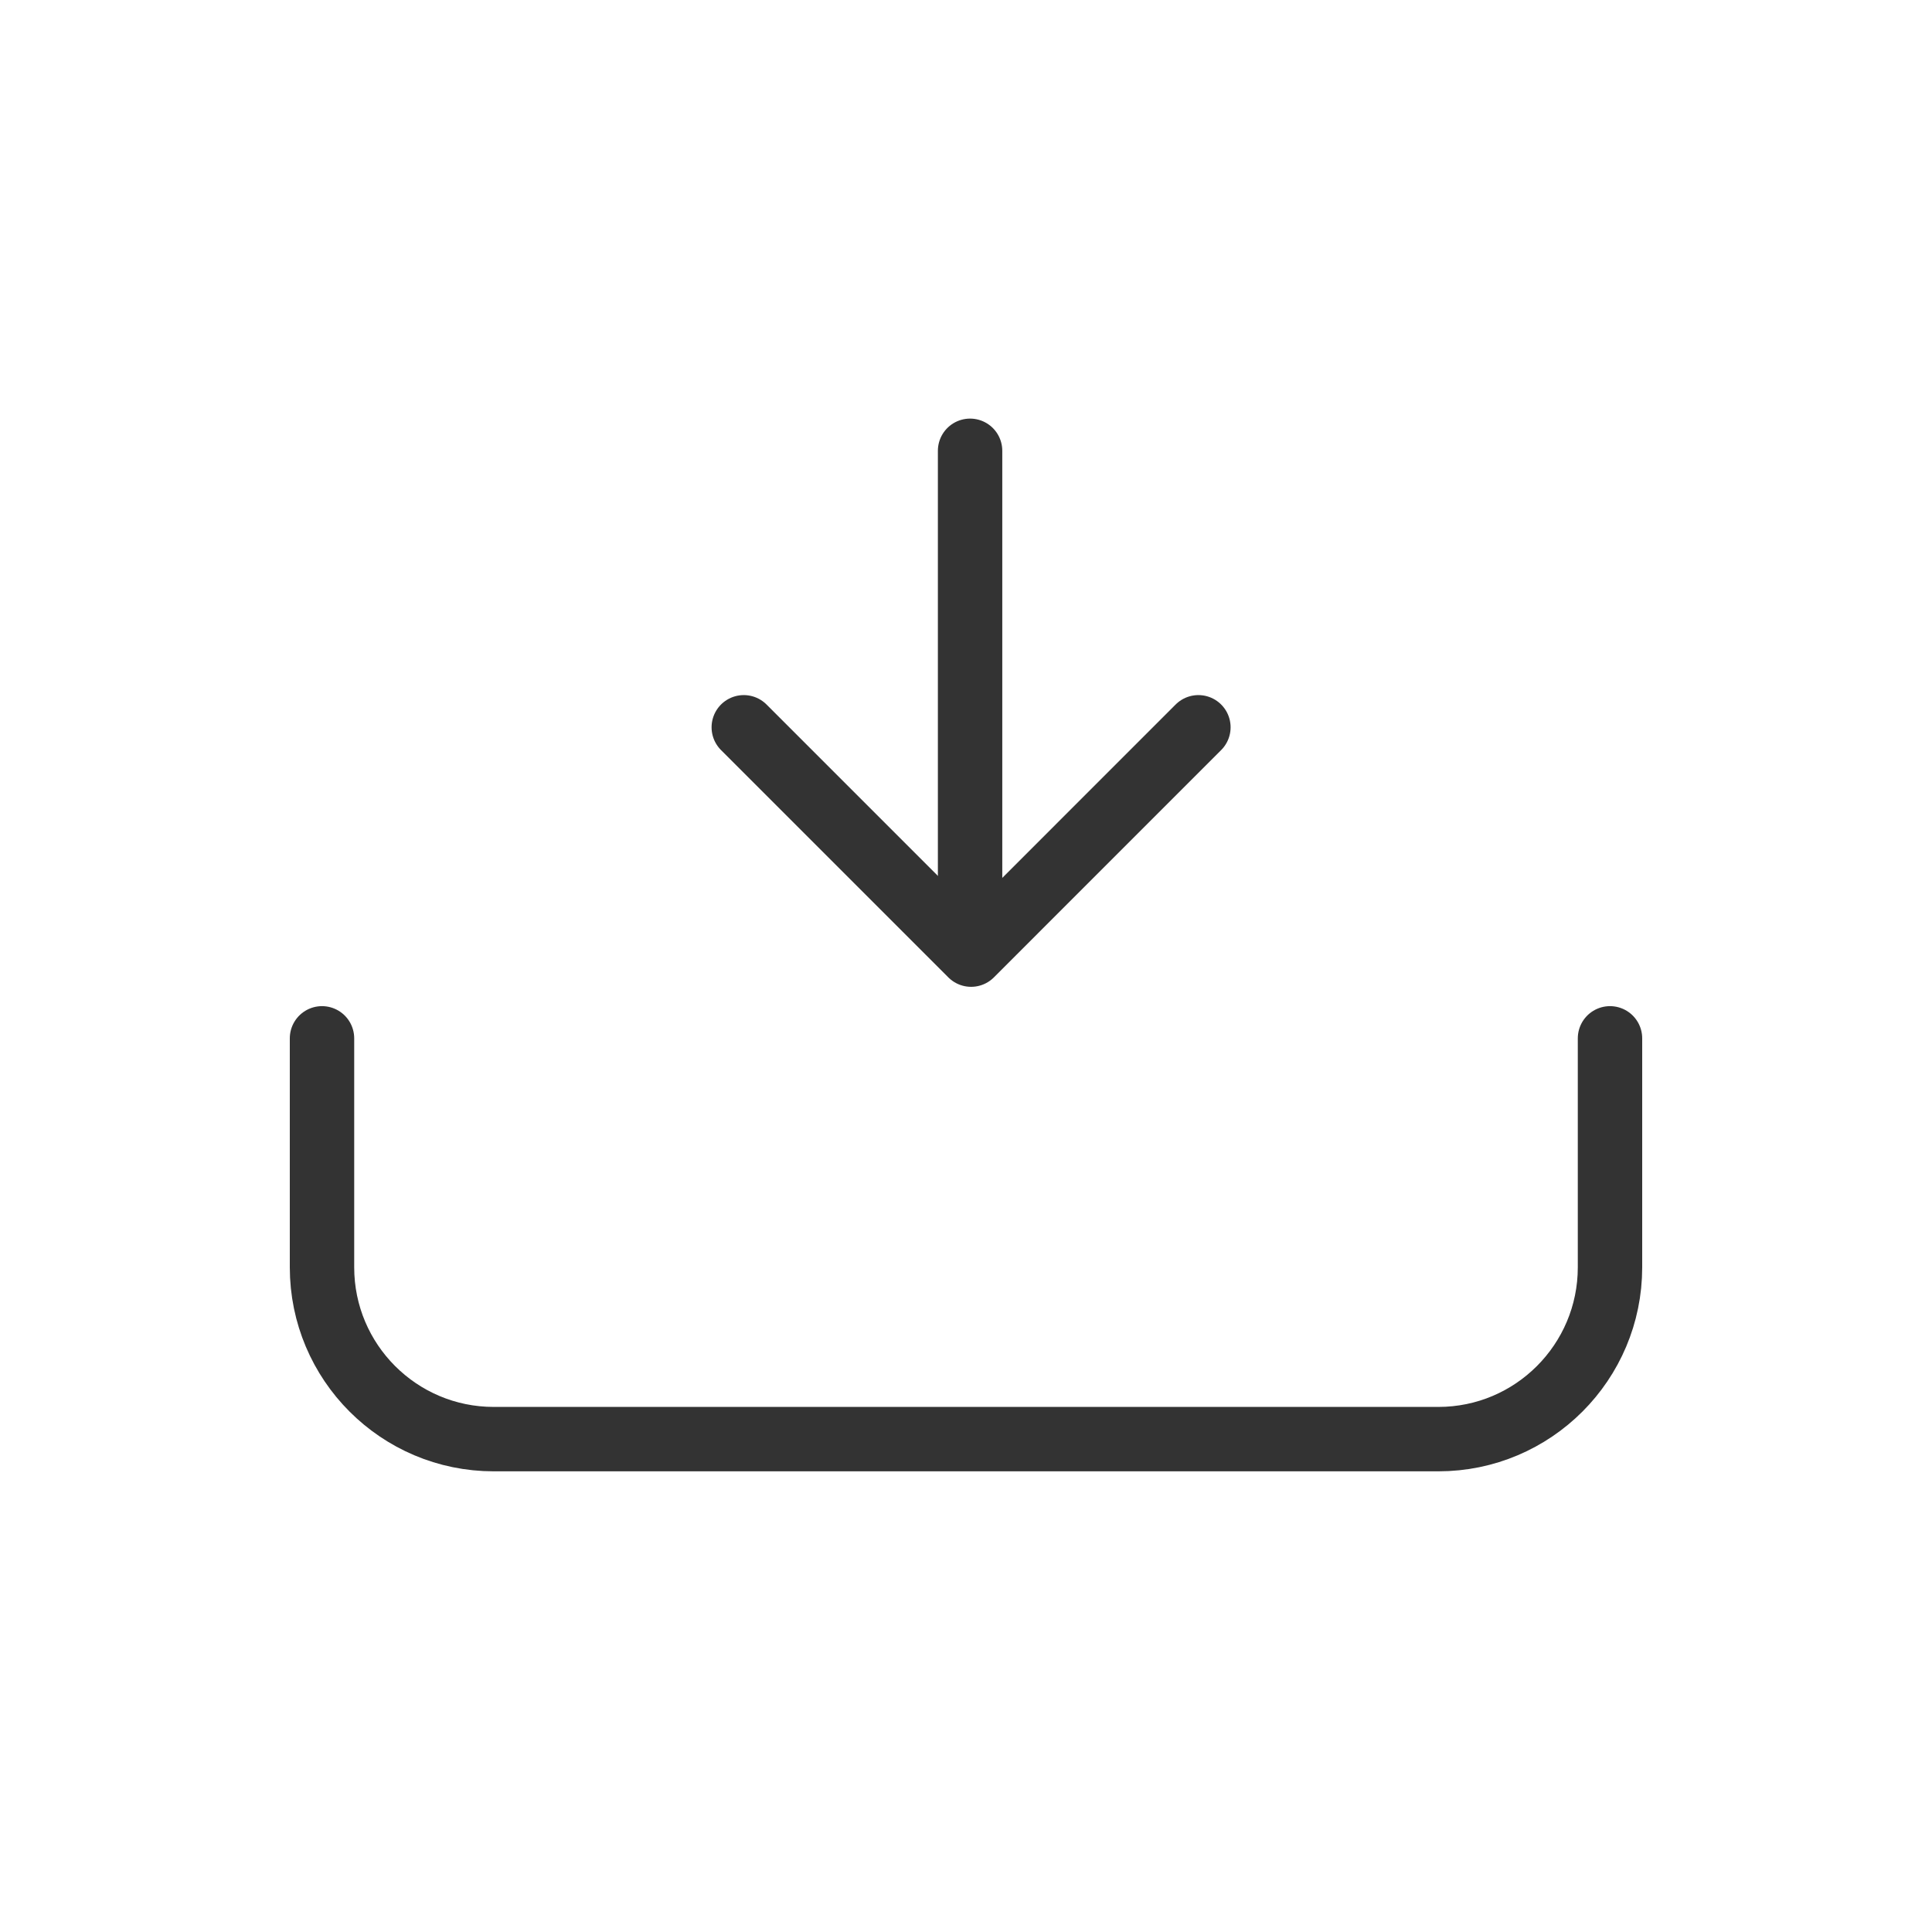
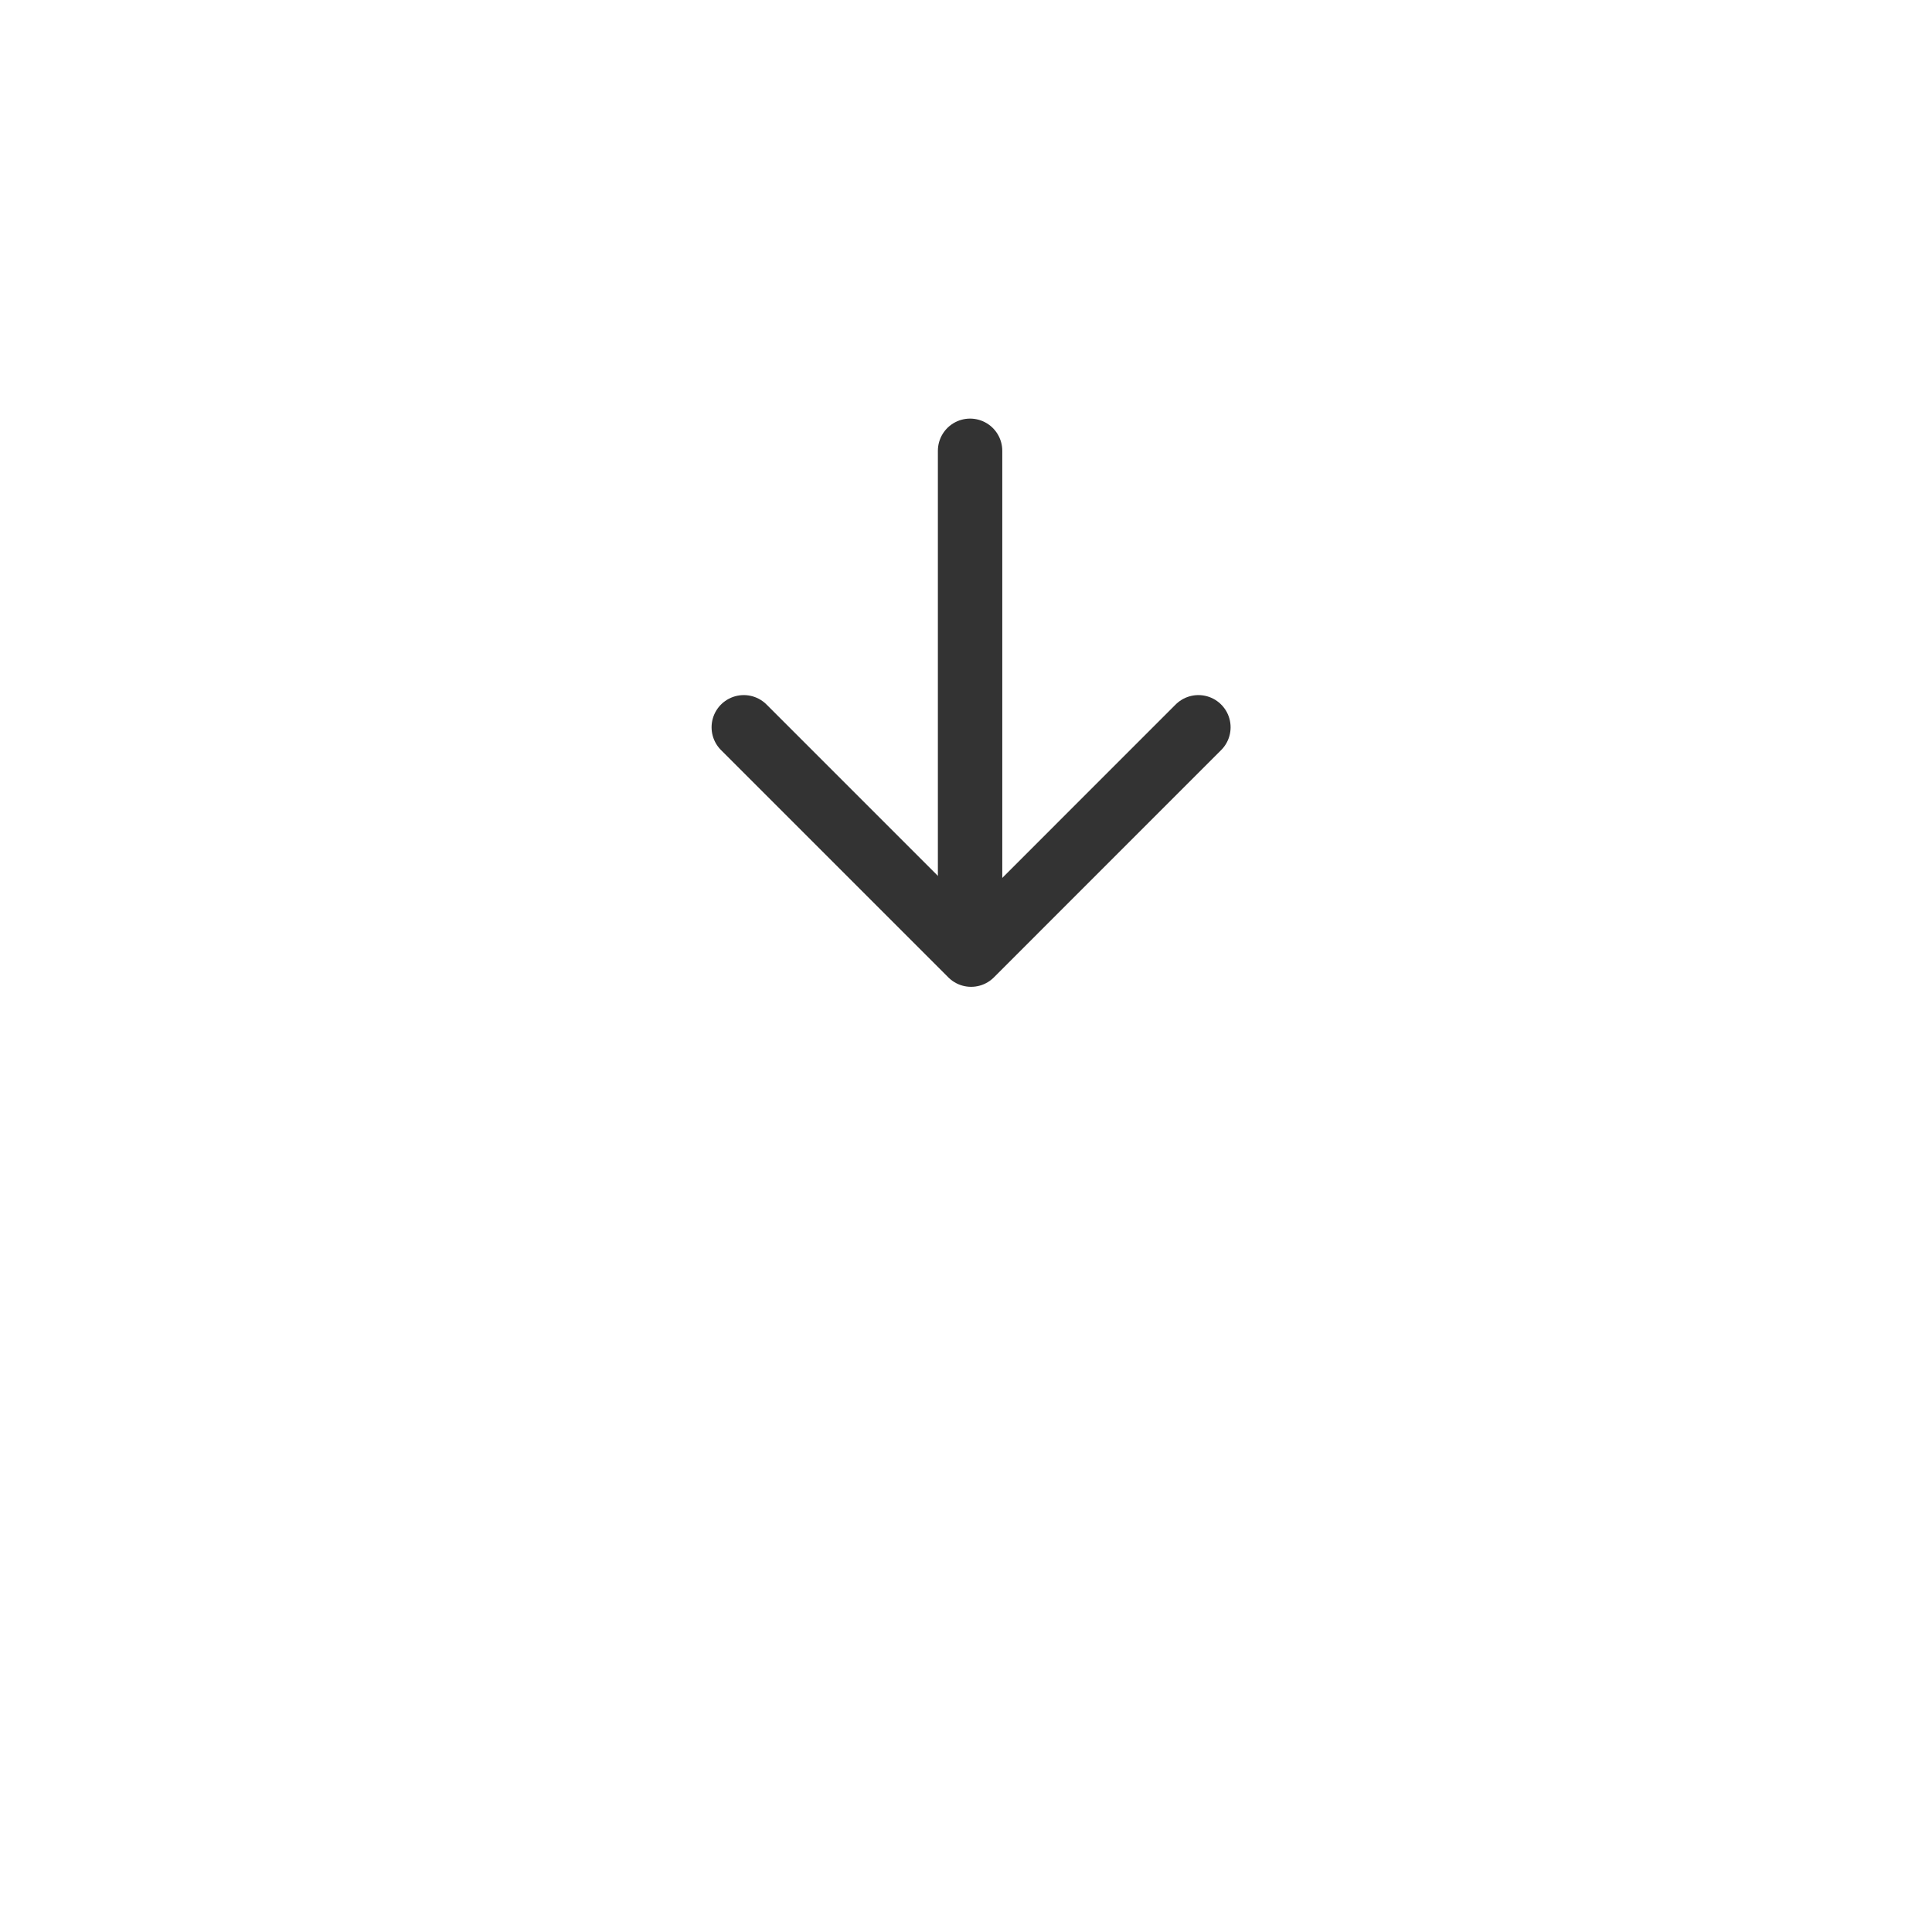
<svg xmlns="http://www.w3.org/2000/svg" width="45" height="45" viewBox="0 0 45 45" fill="none">
  <path d="M22.595 10.5V22.158" stroke="#333333" stroke-width="1.5" stroke-linecap="round" stroke-linejoin="round" />
  <path d="M27.913 16.94L22.619 22.235L17.324 16.94" stroke="#333333" stroke-width="1.5" stroke-linecap="round" stroke-linejoin="round" />
-   <path d="M7.5 24.185V29.518C7.5 31.727 9.29 33.52 11.5 33.52H33.502C35.71 33.52 37.5 31.727 37.5 29.518V24.185" stroke="#333333" stroke-width="1.5" stroke-linecap="round" stroke-linejoin="round" />
</svg>